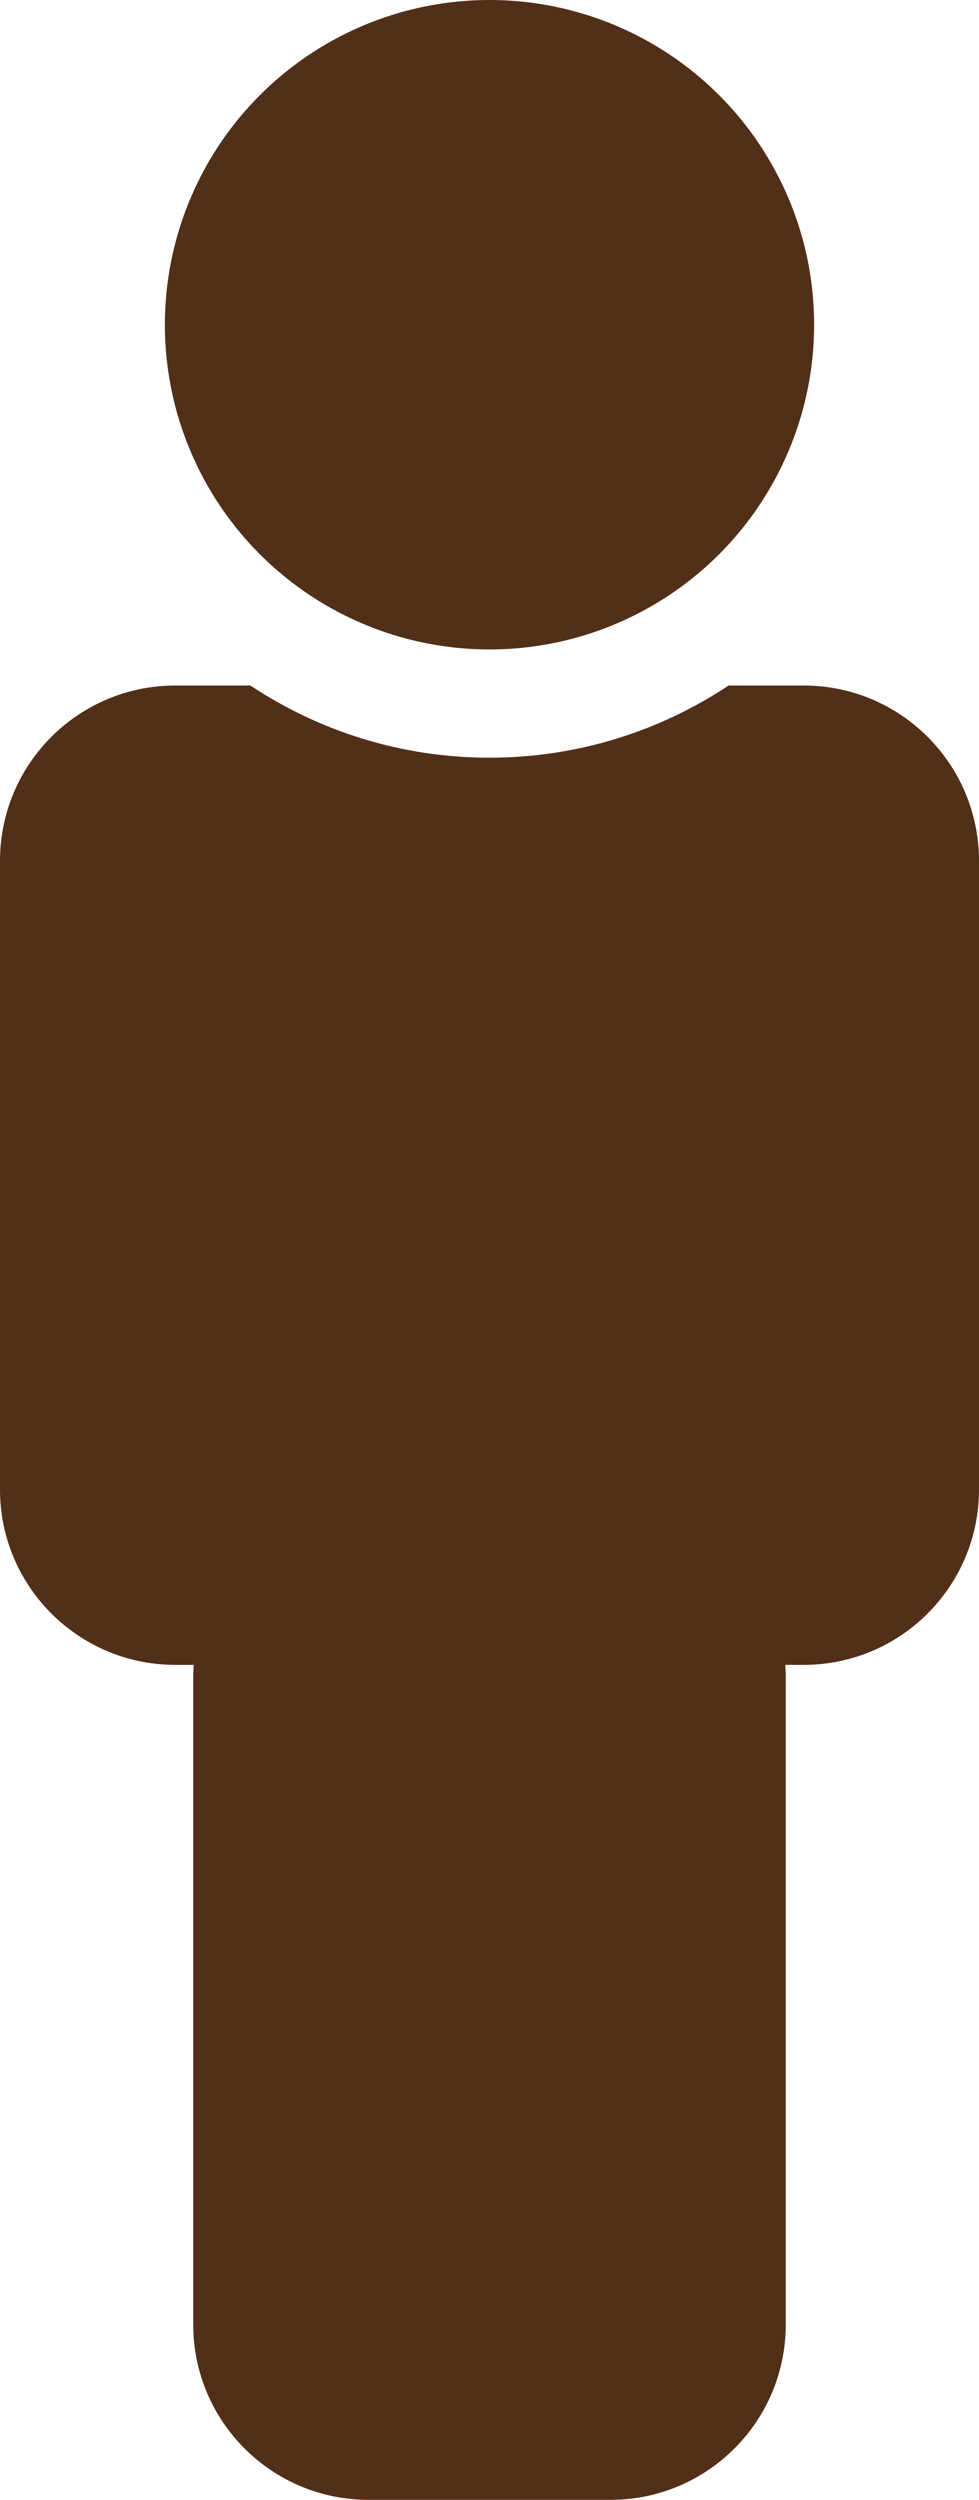
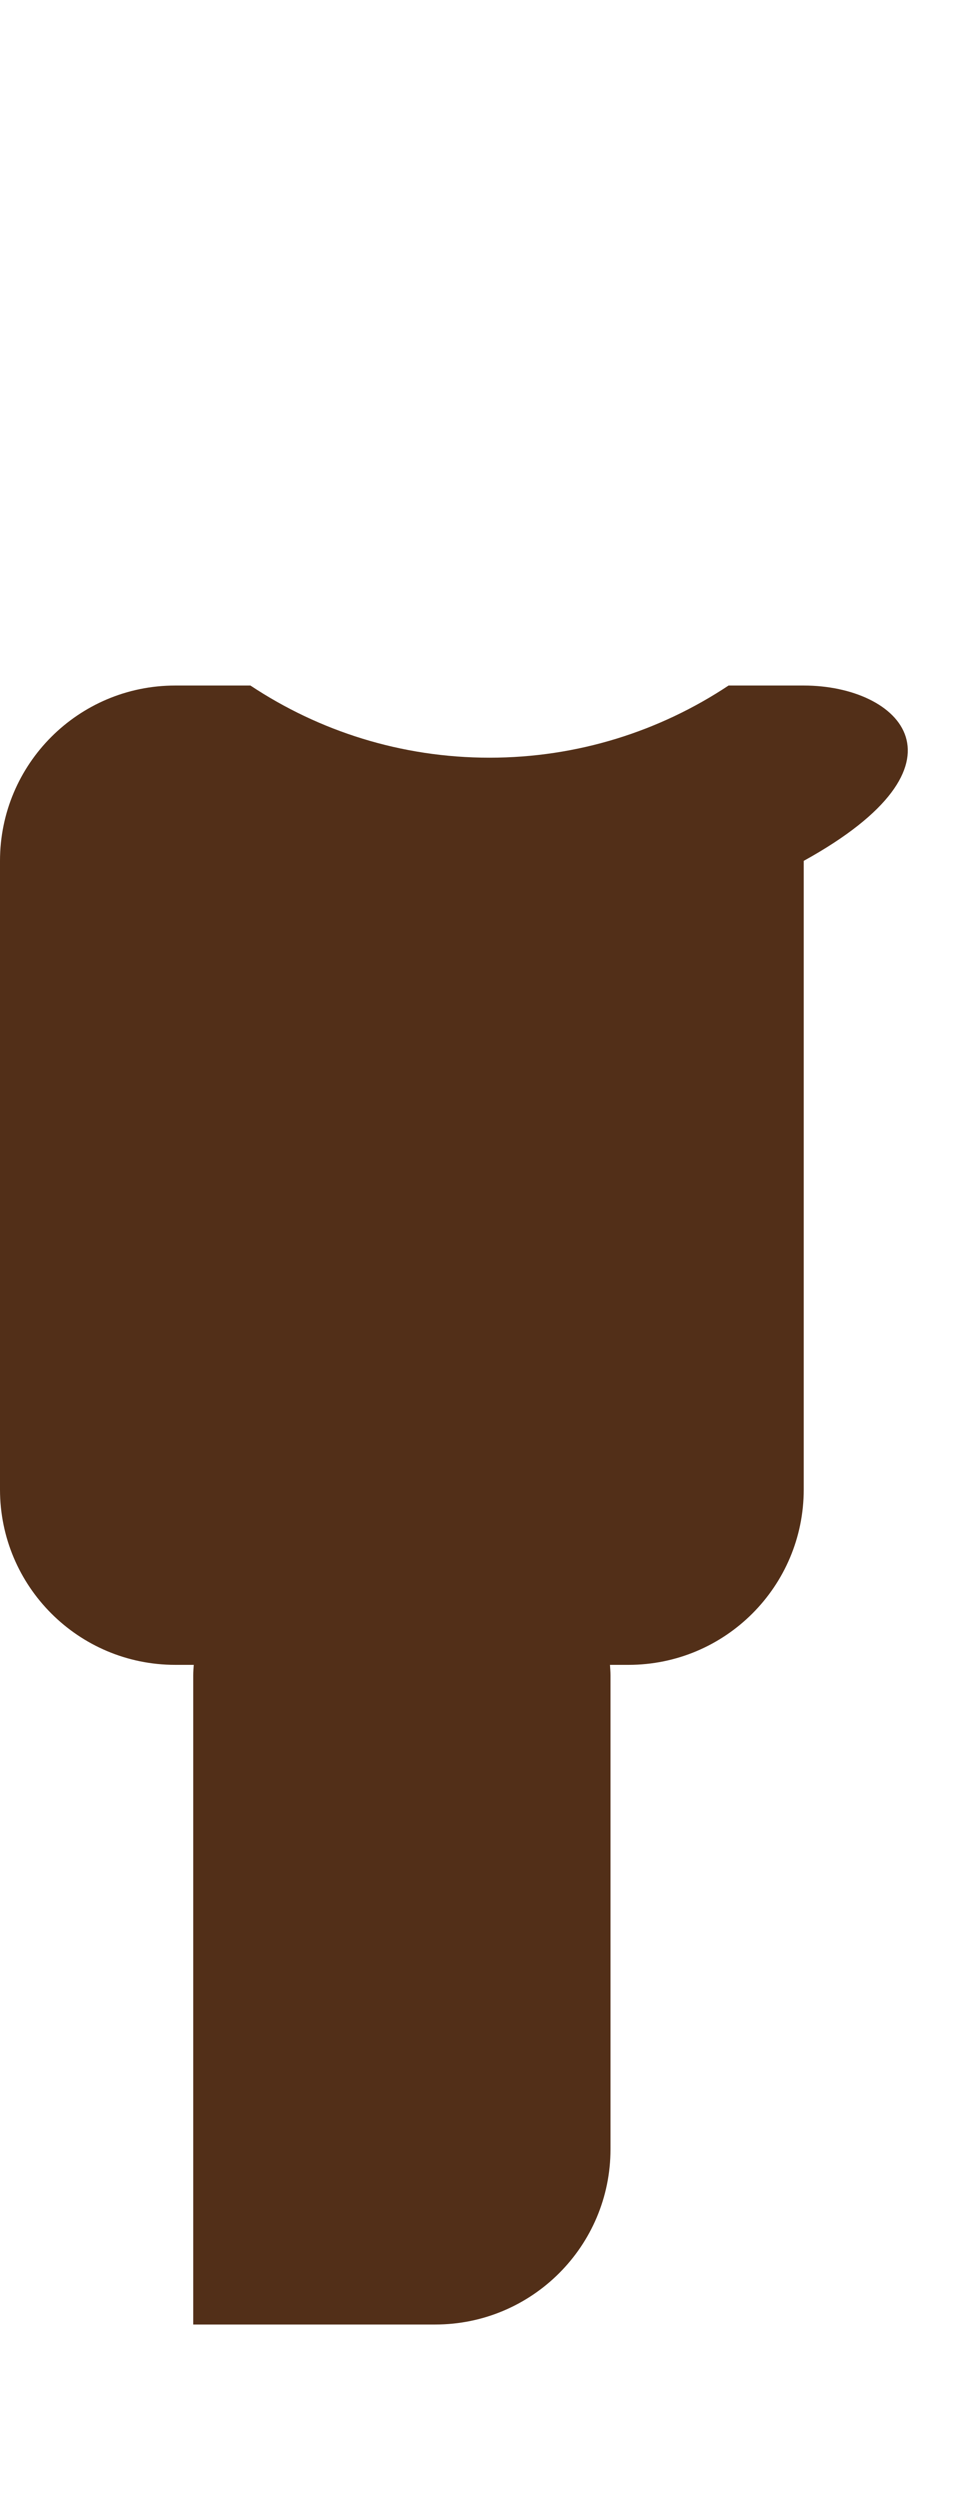
<svg xmlns="http://www.w3.org/2000/svg" version="1.1" id="Ebene_2" x="0px" y="0px" width="217.741px" height="555.818px" viewBox="0 0 217.741 555.818" enable-background="new 0 0 217.741 555.818" xml:space="preserve">
  <g>
-     <circle fill="#522F18" cx="108.87" cy="72.2" r="72.2" />
-     <path fill="#522F18" d="M178.757,152.42h-16.715c-15.238,10.119-33.51,16.045-53.172,16.045c-19.664,0-37.934-5.926-53.172-16.045   H38.98C17.452,152.42,0,169.873,0,191.404v139.778c0,21.527,17.452,38.982,38.98,38.982h4.113c-0.047,0.767-0.118,1.53-0.118,2.314   v144.355c0,21.533,17.452,38.983,38.98,38.983h53.829c21.526,0,38.979-17.45,38.979-38.983V372.479c0-0.784-0.07-1.548-0.116-2.314   h4.109c21.529,0,38.983-17.455,38.983-38.982V191.404C217.741,169.873,200.287,152.42,178.757,152.42z" />
+     <path fill="#522F18" d="M178.757,152.42h-16.715c-15.238,10.119-33.51,16.045-53.172,16.045c-19.664,0-37.934-5.926-53.172-16.045   H38.98C17.452,152.42,0,169.873,0,191.404v139.778c0,21.527,17.452,38.982,38.98,38.982h4.113c-0.047,0.767-0.118,1.53-0.118,2.314   v144.355h53.829c21.526,0,38.979-17.45,38.979-38.983V372.479c0-0.784-0.07-1.548-0.116-2.314   h4.109c21.529,0,38.983-17.455,38.983-38.982V191.404C217.741,169.873,200.287,152.42,178.757,152.42z" />
  </g>
</svg>